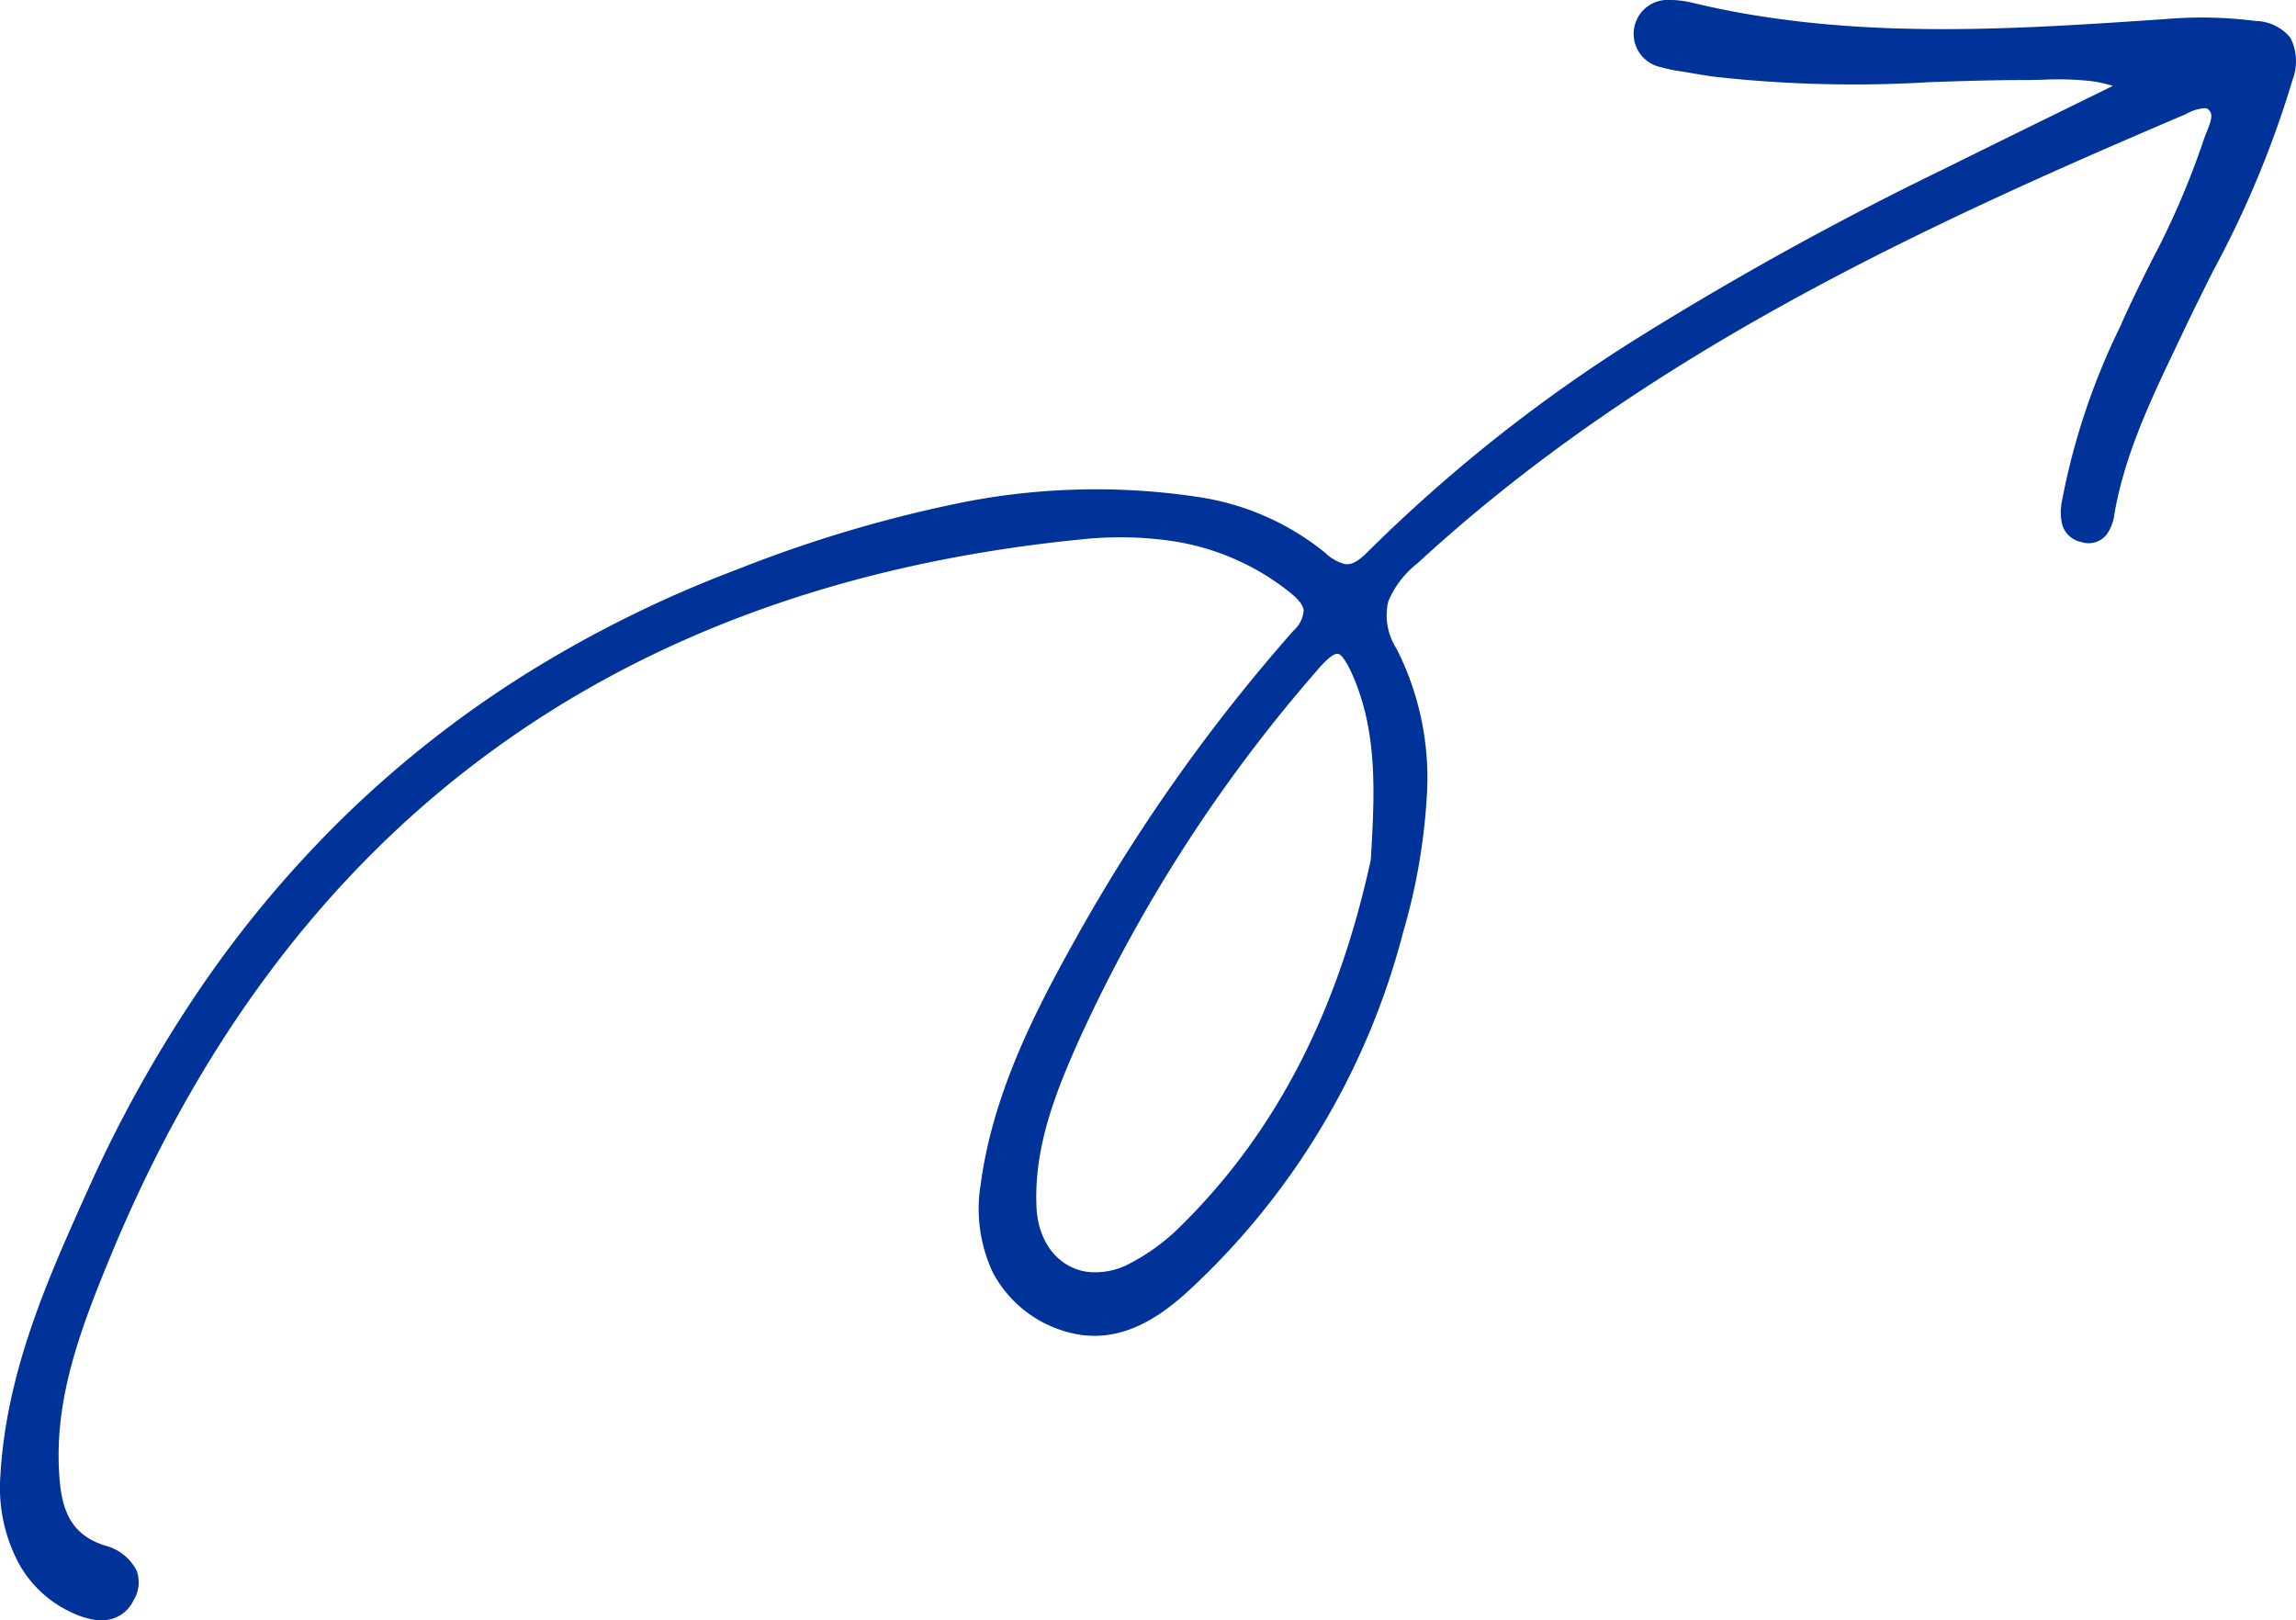
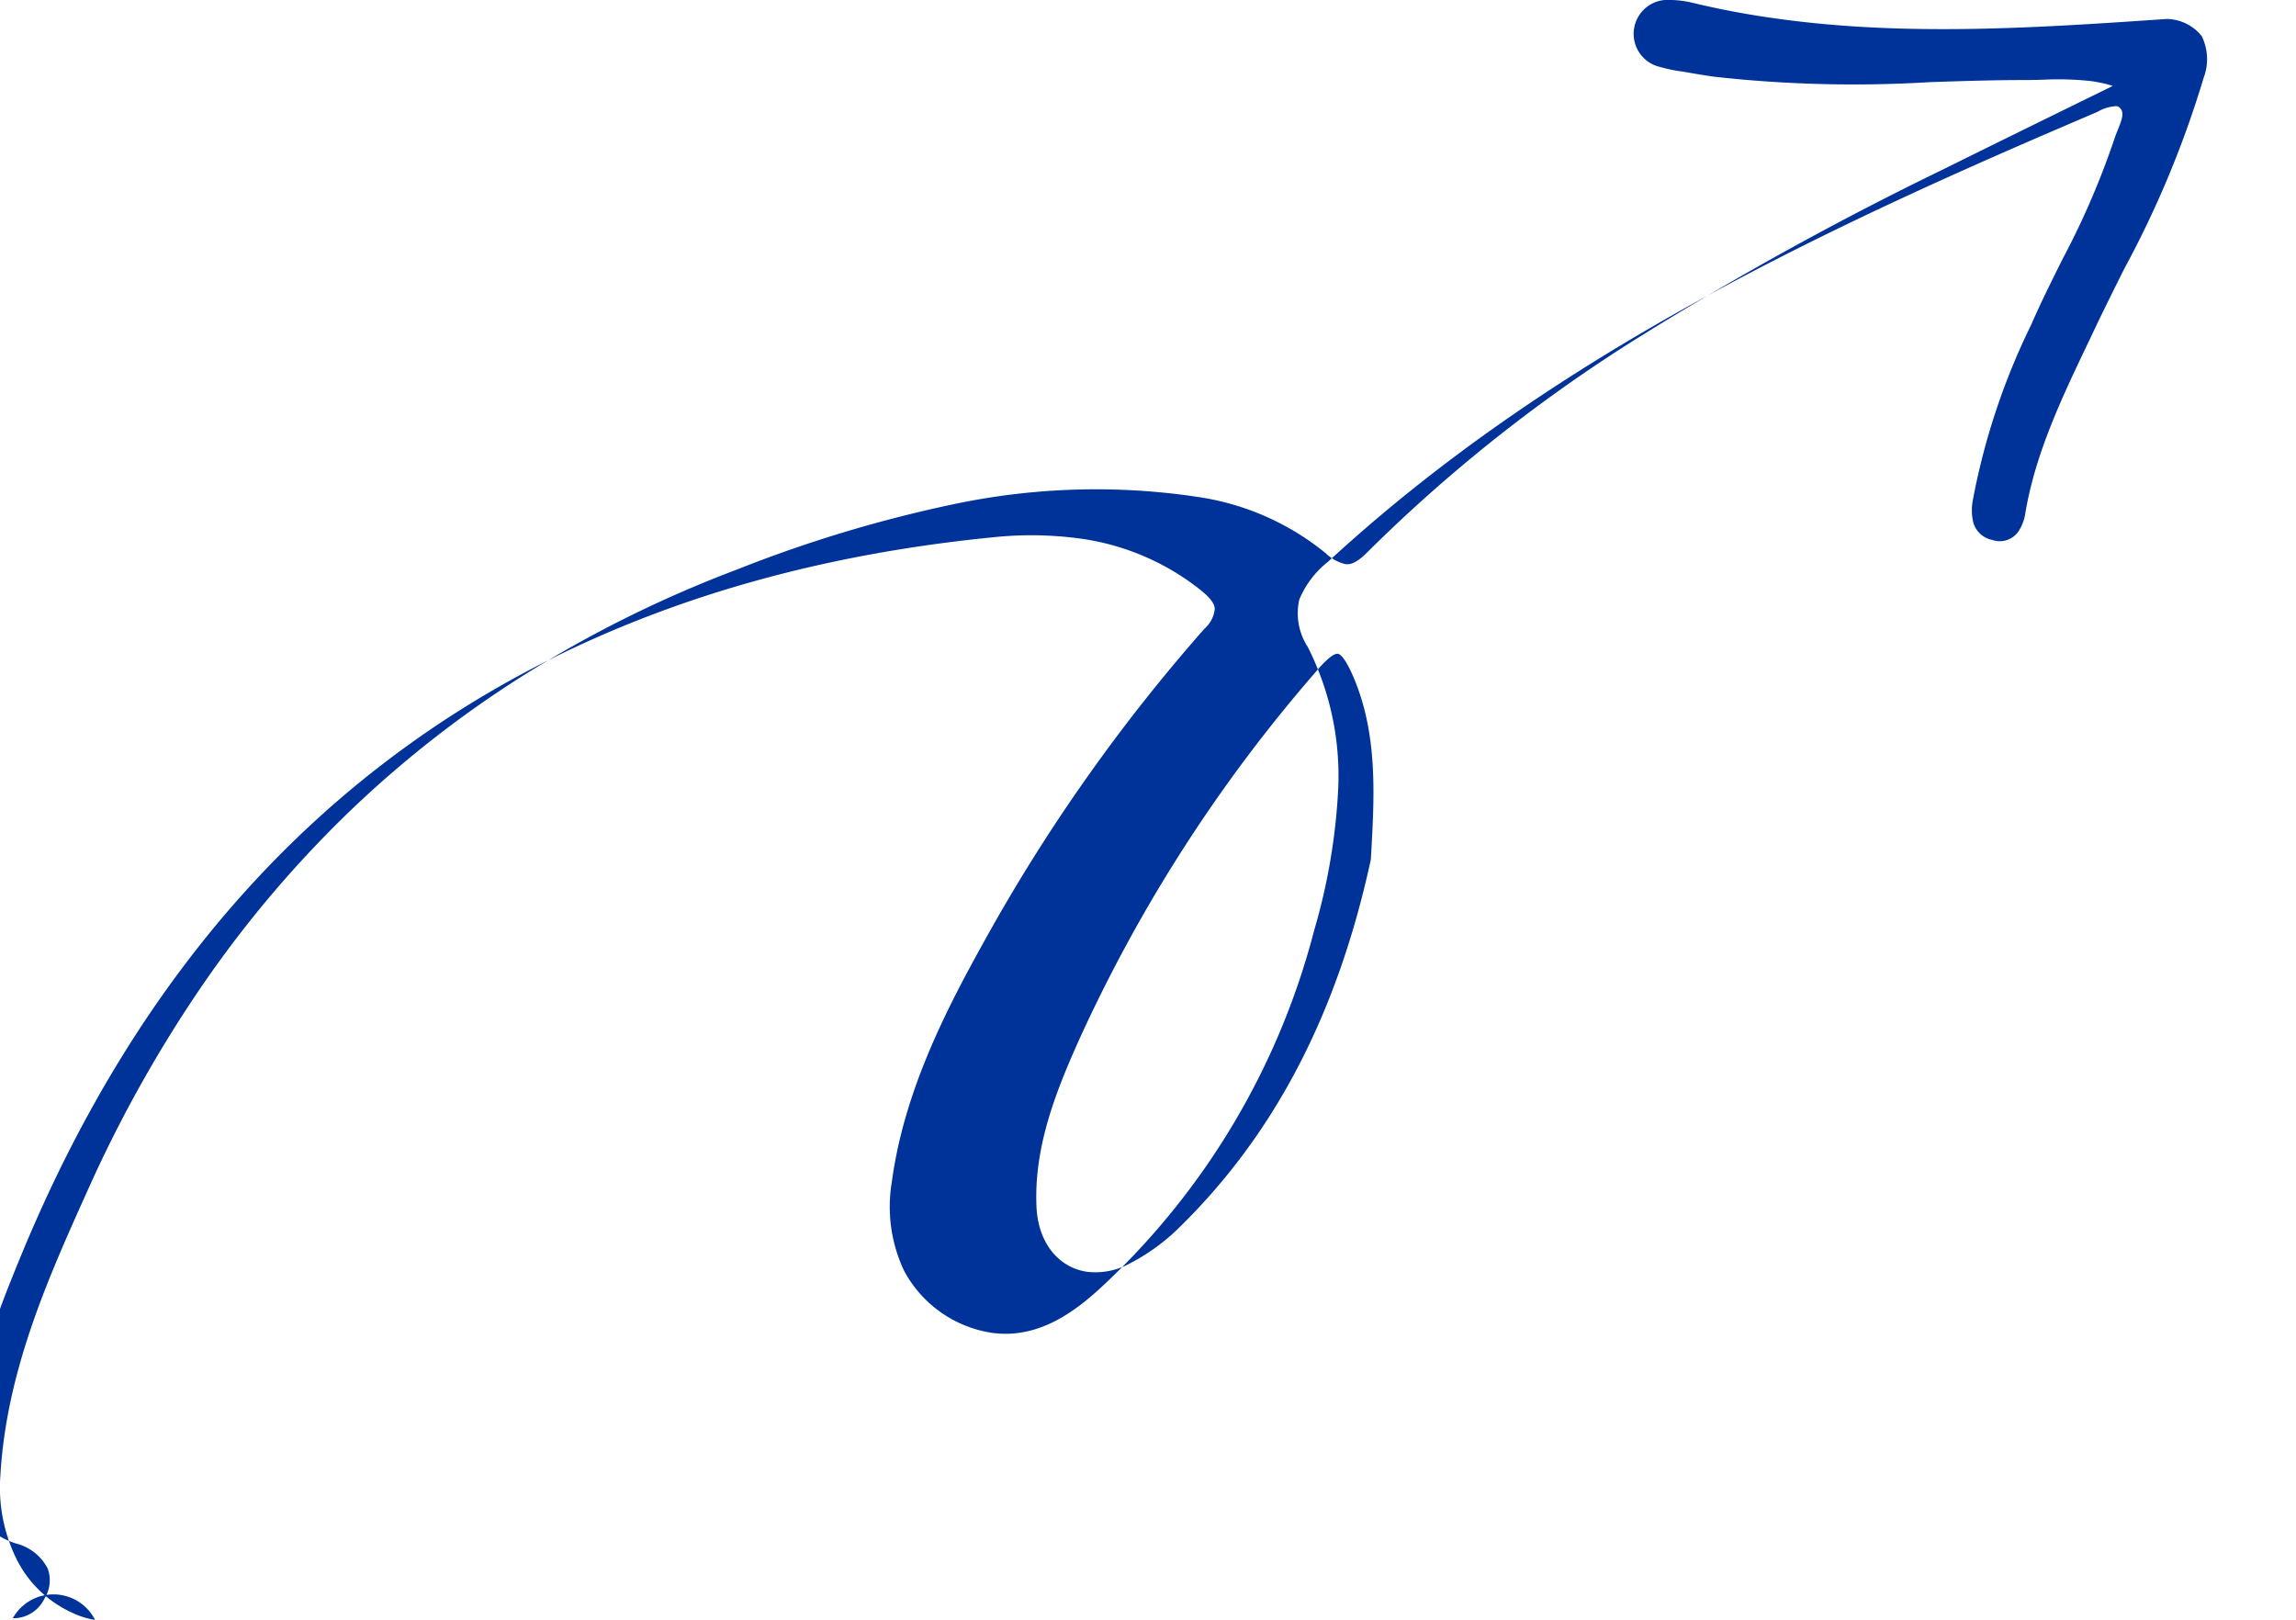
<svg xmlns="http://www.w3.org/2000/svg" width="145.561" height="102.731" viewBox="0 0 145.561 102.731">
-   <path id="Union_8" data-name="Union 8" d="M10509.248,16055.3a5.454,5.454,0,0,1-1.486-.472,7.317,7.317,0,0,1-3.5-3.4,10.256,10.256,0,0,1-1.02-5.238c.379-6.685,3.034-12.572,5.6-18.266a82.874,82.874,0,0,1,7.273-12.954,71.607,71.607,0,0,1,9.243-10.907,69.174,69.174,0,0,1,11.263-8.78,75.735,75.735,0,0,1,13.309-6.572,84.051,84.051,0,0,1,13.882-4.175,43.544,43.544,0,0,1,14.61-.539c.229.032.467.064.7.1a16.624,16.624,0,0,1,8.131,3.562,2.743,2.743,0,0,0,1.241.7c.29.041.681-.016,1.395-.733a98.418,98.418,0,0,1,17.29-13.684,209.541,209.541,0,0,1,19.264-10.621c2.7-1.338,5.444-2.687,8.1-3.989.874-.432,1.753-.858,2.627-1.289a8.617,8.617,0,0,0-1.346-.3,19.032,19.032,0,0,0-3.059-.093c-.395.013-.8.021-1.2.021-1.99,0-4.018.068-5.976.133a79.861,79.861,0,0,1-13.687-.343c-.521-.072-1.036-.157-1.54-.245-.173-.032-.351-.061-.523-.089a9.527,9.527,0,0,1-1.346-.278,2.154,2.154,0,0,1,.6-4.255,6.446,6.446,0,0,1,1.422.177c1.7.411,3.485.75,5.307,1,8.252,1.16,16.653.584,24.777.028a26.978,26.978,0,0,1,5.637.129l.028,0a2.906,2.906,0,0,1,2.176,1.084,3.318,3.318,0,0,1,.125,2.644,64.125,64.125,0,0,1-5.045,12.132c-.6,1.205-1.225,2.45-1.81,3.683-.173.363-.342.722-.516,1.084-1.607,3.369-3.271,6.851-3.92,10.614a2.948,2.948,0,0,1-.46,1.265,1.449,1.449,0,0,1-1.656.523,1.56,1.56,0,0,1-1.2-1.111,3.389,3.389,0,0,1-.028-1.406,43.477,43.477,0,0,1,3.7-11.125c.612-1.4,1.3-2.785,1.97-4.127a51.284,51.284,0,0,0,3.3-7.636c.064-.205.146-.41.23-.608.29-.725.4-1.1.125-1.378a.367.367,0,0,0-.227-.112,2.652,2.652,0,0,0-1.168.347c-.1.048-.2.093-.3.133-16.666,7.111-34.138,15.158-48.5,28.4a5.98,5.98,0,0,0-1.829,2.4,3.918,3.918,0,0,0,.531,3,18.075,18.075,0,0,1,1.935,9,38.626,38.626,0,0,1-1.523,8.974,46.981,46.981,0,0,1-13.526,22.657c-1.685,1.547-3.989,3.271-6.915,2.861a7.61,7.61,0,0,1-5.564-3.945,9.5,9.5,0,0,1-.777-5.581c.77-5.782,3.457-10.976,5.911-15.384a111.357,111.357,0,0,1,13.917-19.731,1.923,1.923,0,0,0,.653-1.273c-.028-.343-.318-.714-.939-1.209a15.7,15.7,0,0,0-7.712-3.248,23.07,23.07,0,0,0-5.447-.061c-29.616,2.938-50.331,18.254-61.577,45.521-2.023,4.9-3.659,9.364-3.176,14.316.214,2.2,1.064,3.376,2.833,3.948a3.115,3.115,0,0,1,2.026,1.588,2.167,2.167,0,0,1-.2,1.9,2.189,2.189,0,0,1-2.012,1.256A2.956,2.956,0,0,1,10509.248,16055.3Zm77.461-60.187a96.36,96.36,0,0,0-15.058,23.367c-1.479,3.3-2.905,6.846-2.716,10.682.112,2.212,1.378,3.808,3.224,4.069a4.56,4.56,0,0,0,2.744-.56,13.008,13.008,0,0,0,2.889-2.063c6.157-5.947,10.194-13.636,12.334-23.5l.017-.267c.217-3.812.438-7.748-1.153-11.4-.512-1.169-.817-1.378-.954-1.395l-.032,0C10587.821,15994.045,10587.452,15994.242,10586.709,15995.11Z" transform="translate(-10503.221 -15952.597)" fill="#039" />
+   <path id="Union_8" data-name="Union 8" d="M10509.248,16055.3a5.454,5.454,0,0,1-1.486-.472,7.317,7.317,0,0,1-3.5-3.4,10.256,10.256,0,0,1-1.02-5.238c.379-6.685,3.034-12.572,5.6-18.266a82.874,82.874,0,0,1,7.273-12.954,71.607,71.607,0,0,1,9.243-10.907,69.174,69.174,0,0,1,11.263-8.78,75.735,75.735,0,0,1,13.309-6.572,84.051,84.051,0,0,1,13.882-4.175,43.544,43.544,0,0,1,14.61-.539c.229.032.467.064.7.1a16.624,16.624,0,0,1,8.131,3.562,2.743,2.743,0,0,0,1.241.7c.29.041.681-.016,1.395-.733a98.418,98.418,0,0,1,17.29-13.684,209.541,209.541,0,0,1,19.264-10.621c2.7-1.338,5.444-2.687,8.1-3.989.874-.432,1.753-.858,2.627-1.289a8.617,8.617,0,0,0-1.346-.3,19.032,19.032,0,0,0-3.059-.093c-.395.013-.8.021-1.2.021-1.99,0-4.018.068-5.976.133a79.861,79.861,0,0,1-13.687-.343c-.521-.072-1.036-.157-1.54-.245-.173-.032-.351-.061-.523-.089a9.527,9.527,0,0,1-1.346-.278,2.154,2.154,0,0,1,.6-4.255,6.446,6.446,0,0,1,1.422.177c1.7.411,3.485.75,5.307,1,8.252,1.16,16.653.584,24.777.028l.028,0a2.906,2.906,0,0,1,2.176,1.084,3.318,3.318,0,0,1,.125,2.644,64.125,64.125,0,0,1-5.045,12.132c-.6,1.205-1.225,2.45-1.81,3.683-.173.363-.342.722-.516,1.084-1.607,3.369-3.271,6.851-3.92,10.614a2.948,2.948,0,0,1-.46,1.265,1.449,1.449,0,0,1-1.656.523,1.56,1.56,0,0,1-1.2-1.111,3.389,3.389,0,0,1-.028-1.406,43.477,43.477,0,0,1,3.7-11.125c.612-1.4,1.3-2.785,1.97-4.127a51.284,51.284,0,0,0,3.3-7.636c.064-.205.146-.41.23-.608.29-.725.4-1.1.125-1.378a.367.367,0,0,0-.227-.112,2.652,2.652,0,0,0-1.168.347c-.1.048-.2.093-.3.133-16.666,7.111-34.138,15.158-48.5,28.4a5.98,5.98,0,0,0-1.829,2.4,3.918,3.918,0,0,0,.531,3,18.075,18.075,0,0,1,1.935,9,38.626,38.626,0,0,1-1.523,8.974,46.981,46.981,0,0,1-13.526,22.657c-1.685,1.547-3.989,3.271-6.915,2.861a7.61,7.61,0,0,1-5.564-3.945,9.5,9.5,0,0,1-.777-5.581c.77-5.782,3.457-10.976,5.911-15.384a111.357,111.357,0,0,1,13.917-19.731,1.923,1.923,0,0,0,.653-1.273c-.028-.343-.318-.714-.939-1.209a15.7,15.7,0,0,0-7.712-3.248,23.07,23.07,0,0,0-5.447-.061c-29.616,2.938-50.331,18.254-61.577,45.521-2.023,4.9-3.659,9.364-3.176,14.316.214,2.2,1.064,3.376,2.833,3.948a3.115,3.115,0,0,1,2.026,1.588,2.167,2.167,0,0,1-.2,1.9,2.189,2.189,0,0,1-2.012,1.256A2.956,2.956,0,0,1,10509.248,16055.3Zm77.461-60.187a96.36,96.36,0,0,0-15.058,23.367c-1.479,3.3-2.905,6.846-2.716,10.682.112,2.212,1.378,3.808,3.224,4.069a4.56,4.56,0,0,0,2.744-.56,13.008,13.008,0,0,0,2.889-2.063c6.157-5.947,10.194-13.636,12.334-23.5l.017-.267c.217-3.812.438-7.748-1.153-11.4-.512-1.169-.817-1.378-.954-1.395l-.032,0C10587.821,15994.045,10587.452,15994.242,10586.709,15995.11Z" transform="translate(-10503.221 -15952.597)" fill="#039" />
</svg>